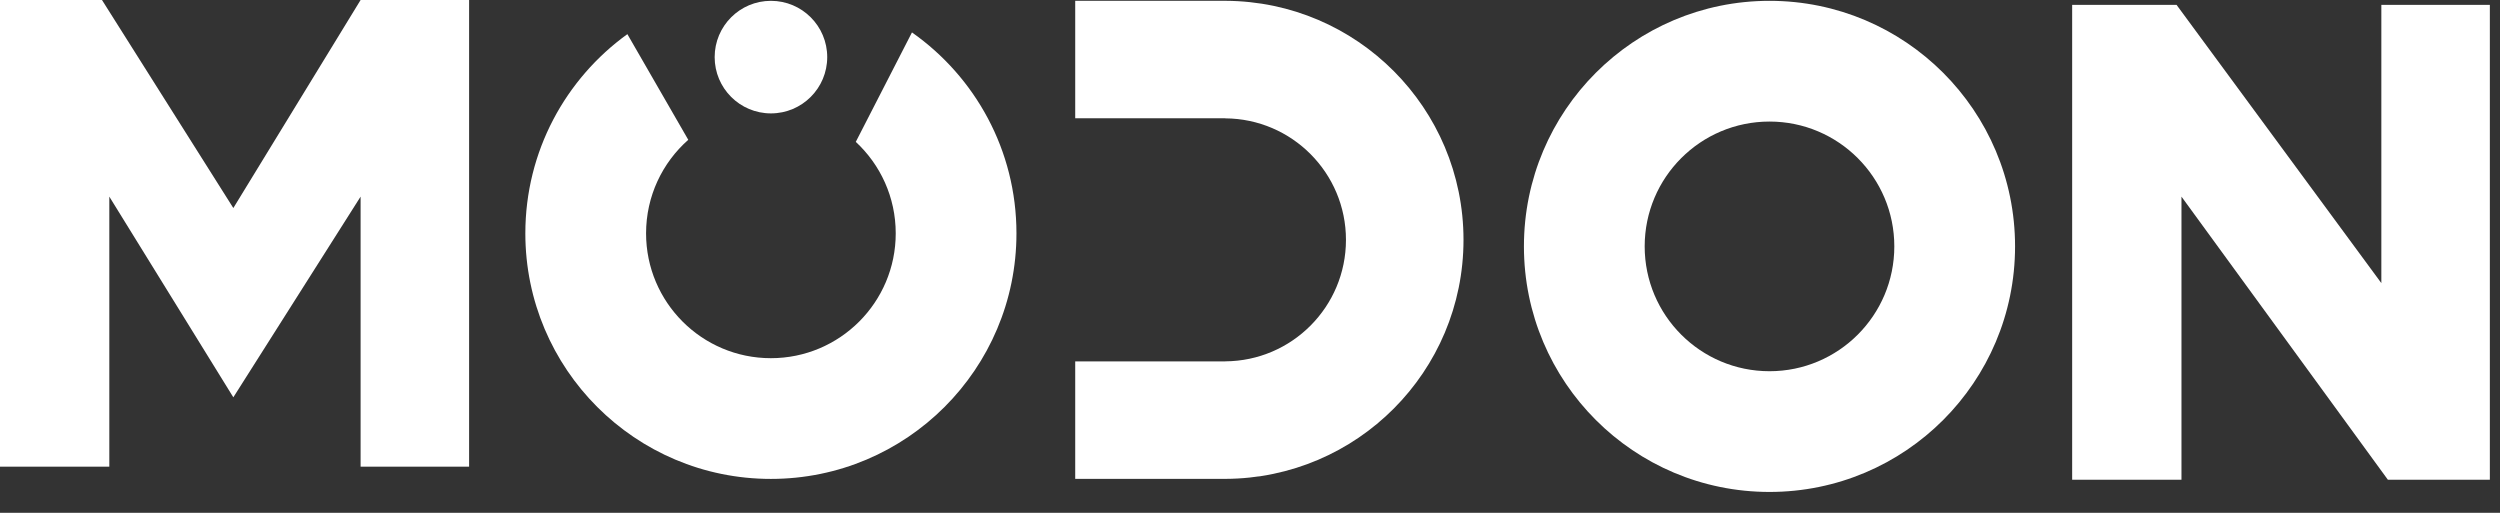
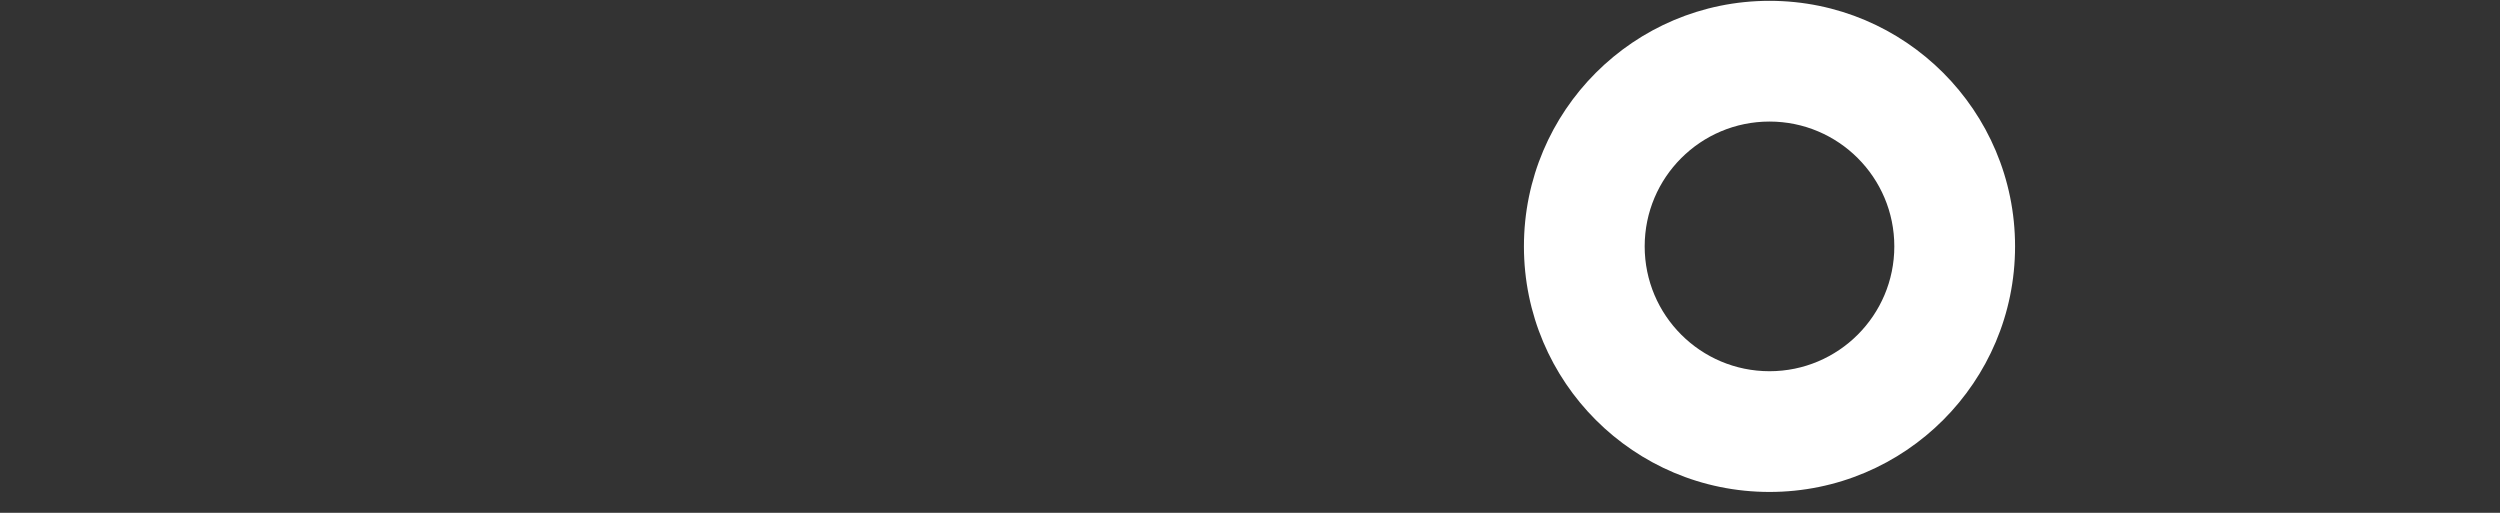
<svg xmlns="http://www.w3.org/2000/svg" width="117" height="24" viewBox="0 0 117 24" fill="none">
  <rect x="0" y="0" width="117" height="24" fill="#333333" stroke="none" />
-   <path d="M5.116 21.839H0V0H4.773L10.92 9.736L16.876 0H21.954V21.839H16.876V9.202L10.92 18.594L5.116 9.202V21.839Z" fill="white" />
-   <path d="M42.68 1.517C45.637 3.596 47.57 7.031 47.57 10.921C47.57 17.268 42.425 22.413 36.078 22.413C29.731 22.413 24.586 17.268 24.586 10.921C24.586 7.082 26.47 3.685 29.361 1.598L32.211 6.543C31 7.613 30.236 9.178 30.236 10.921C30.236 14.147 32.852 16.763 36.078 16.763C39.304 16.763 41.92 14.147 41.92 10.921C41.92 9.229 41.2 7.706 40.051 6.64L42.68 1.517Z" fill="white" />
-   <circle cx="36.08" cy="2.673" r="2.634" fill="white" />
  <path fill-rule="evenodd" clip-rule="evenodd" d="M94.305 11.531C94.305 5.184 89.16 0.039 82.813 0.039C76.466 0.039 71.32 5.184 71.32 11.531C71.32 17.878 76.466 23.023 82.813 23.023C89.16 23.023 94.305 17.878 94.305 11.531ZM88.654 11.531C88.654 8.305 86.039 5.689 82.813 5.689C79.586 5.689 76.971 8.305 76.971 11.531C76.971 14.757 79.586 17.373 82.813 17.373C86.039 17.373 88.654 14.757 88.654 11.531Z" fill="white" />
-   <path d="M57.352 0.038C63.508 0.063 68.492 5.062 68.492 11.225C68.492 17.39 63.505 22.389 57.346 22.411V22.412H50.32V16.914H57.342V16.911C60.465 16.891 62.991 14.353 62.991 11.225C62.991 8.097 60.465 5.559 57.342 5.539V5.536H50.32V0.038H57.352Z" fill="white" />
-   <path d="M102.093 22.451H96.977V0.229H101.864L111.447 13.249V0.229H116.525V22.451H111.752L102.093 9.202V22.451Z" fill="white" />
</svg>